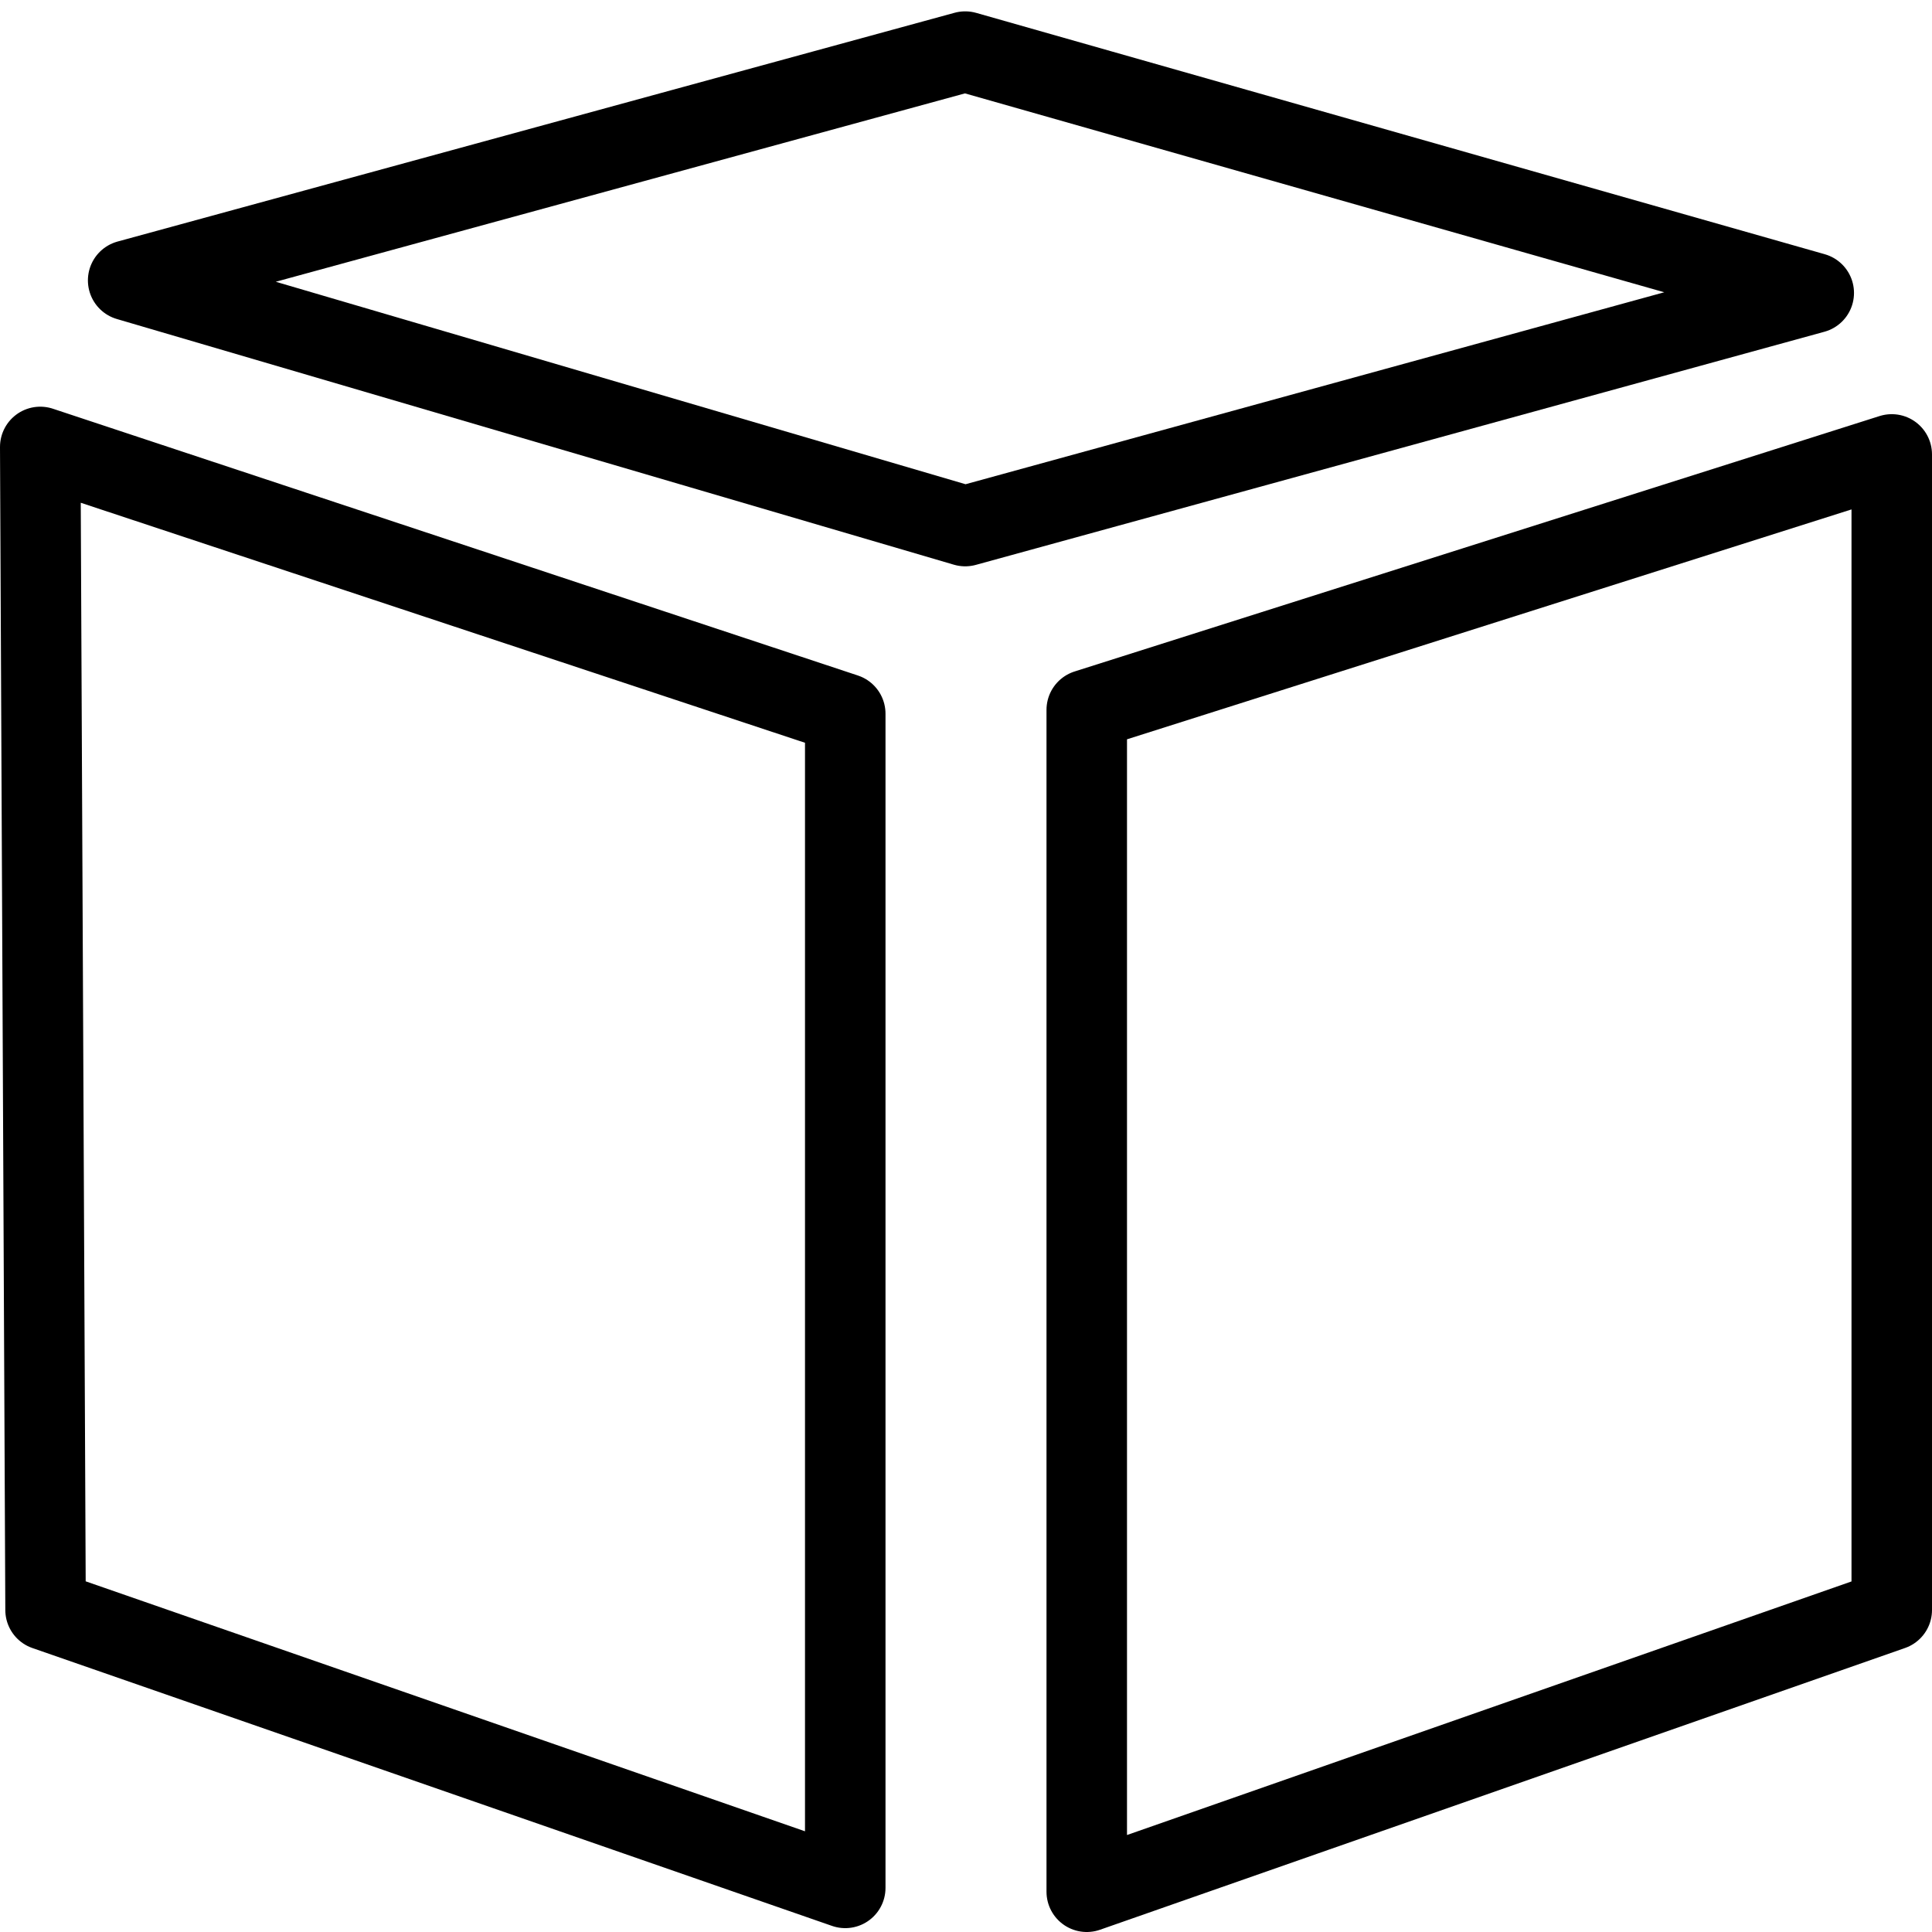
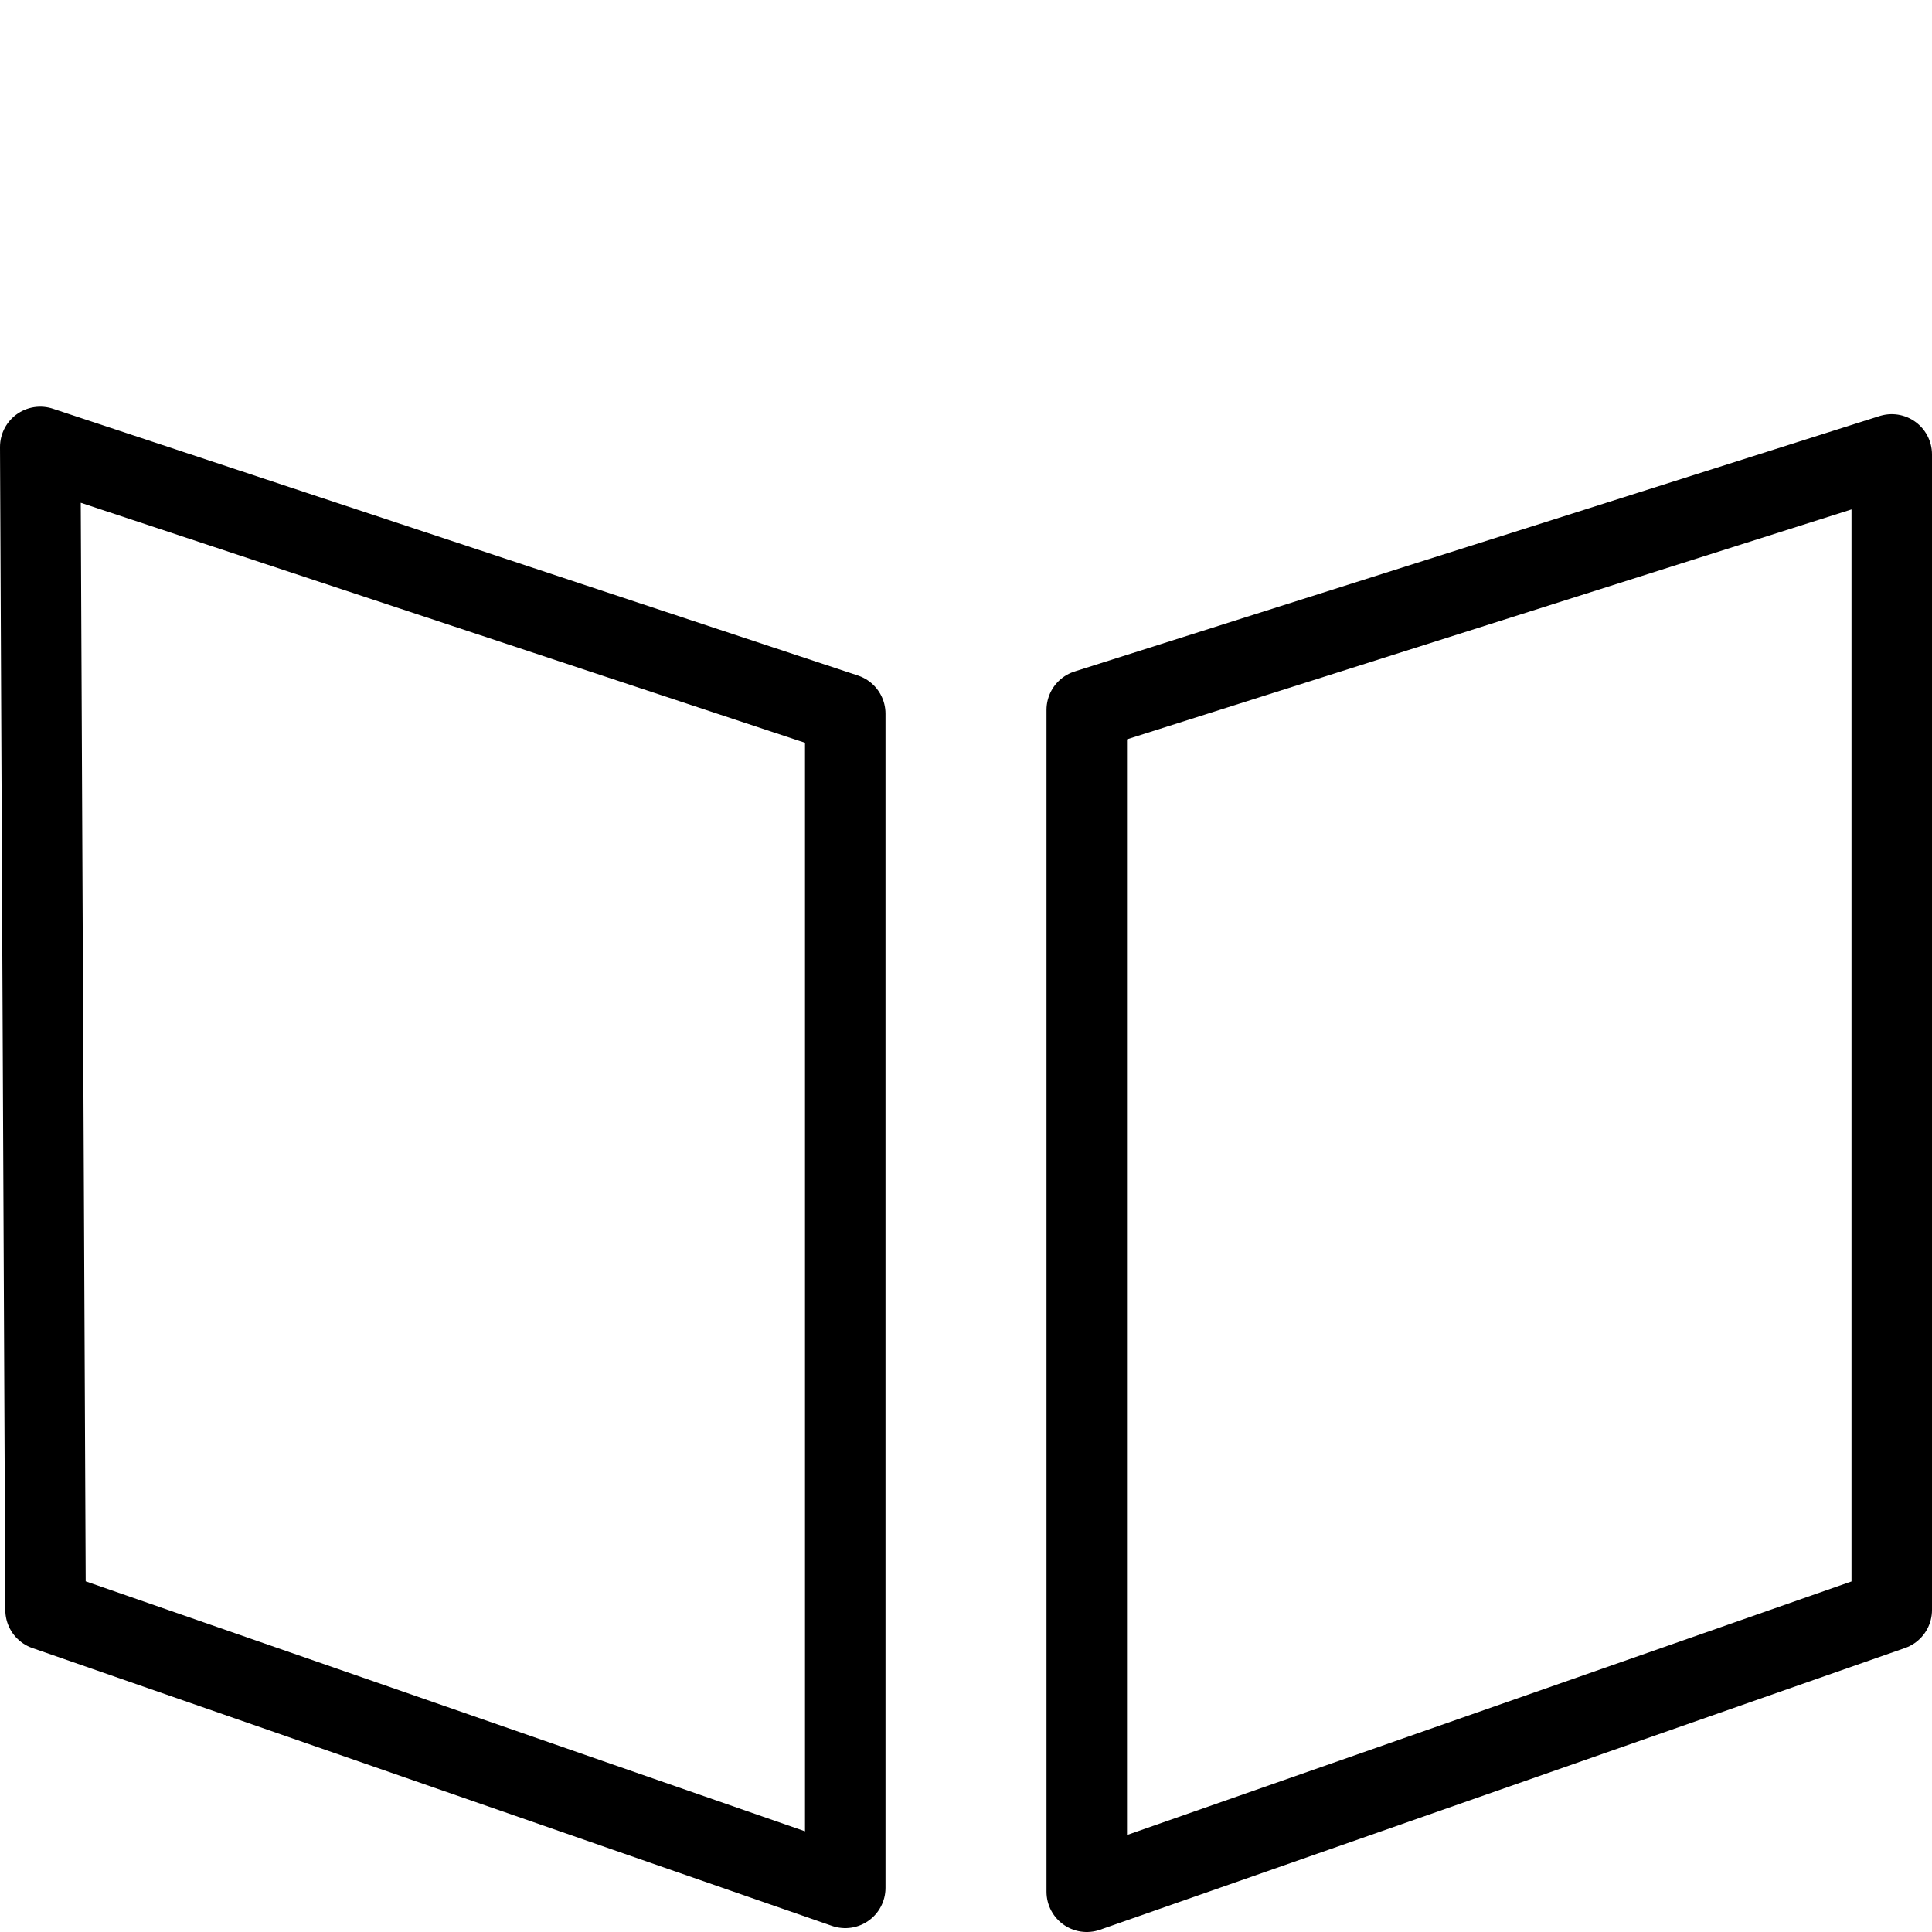
<svg xmlns="http://www.w3.org/2000/svg" viewBox="0 0 24 24">
  <g transform="matrix(1,0,0,1,0,0)">
    <path d="M.5,5.552l10,3.314V23.452L.566,20ZM13.5,23.5l10-3.5V5.645l-10,3.173Z" fill="none" stroke="#000000" stroke-linecap="round" stroke-linejoin="round" />
-     <path d="M11.99 6.535L22.531 3.639 11.99 0.641 1.592 3.483 11.99 6.535z" fill="none" stroke="#000000" stroke-linecap="round" stroke-linejoin="round" />
  </g>
</svg>